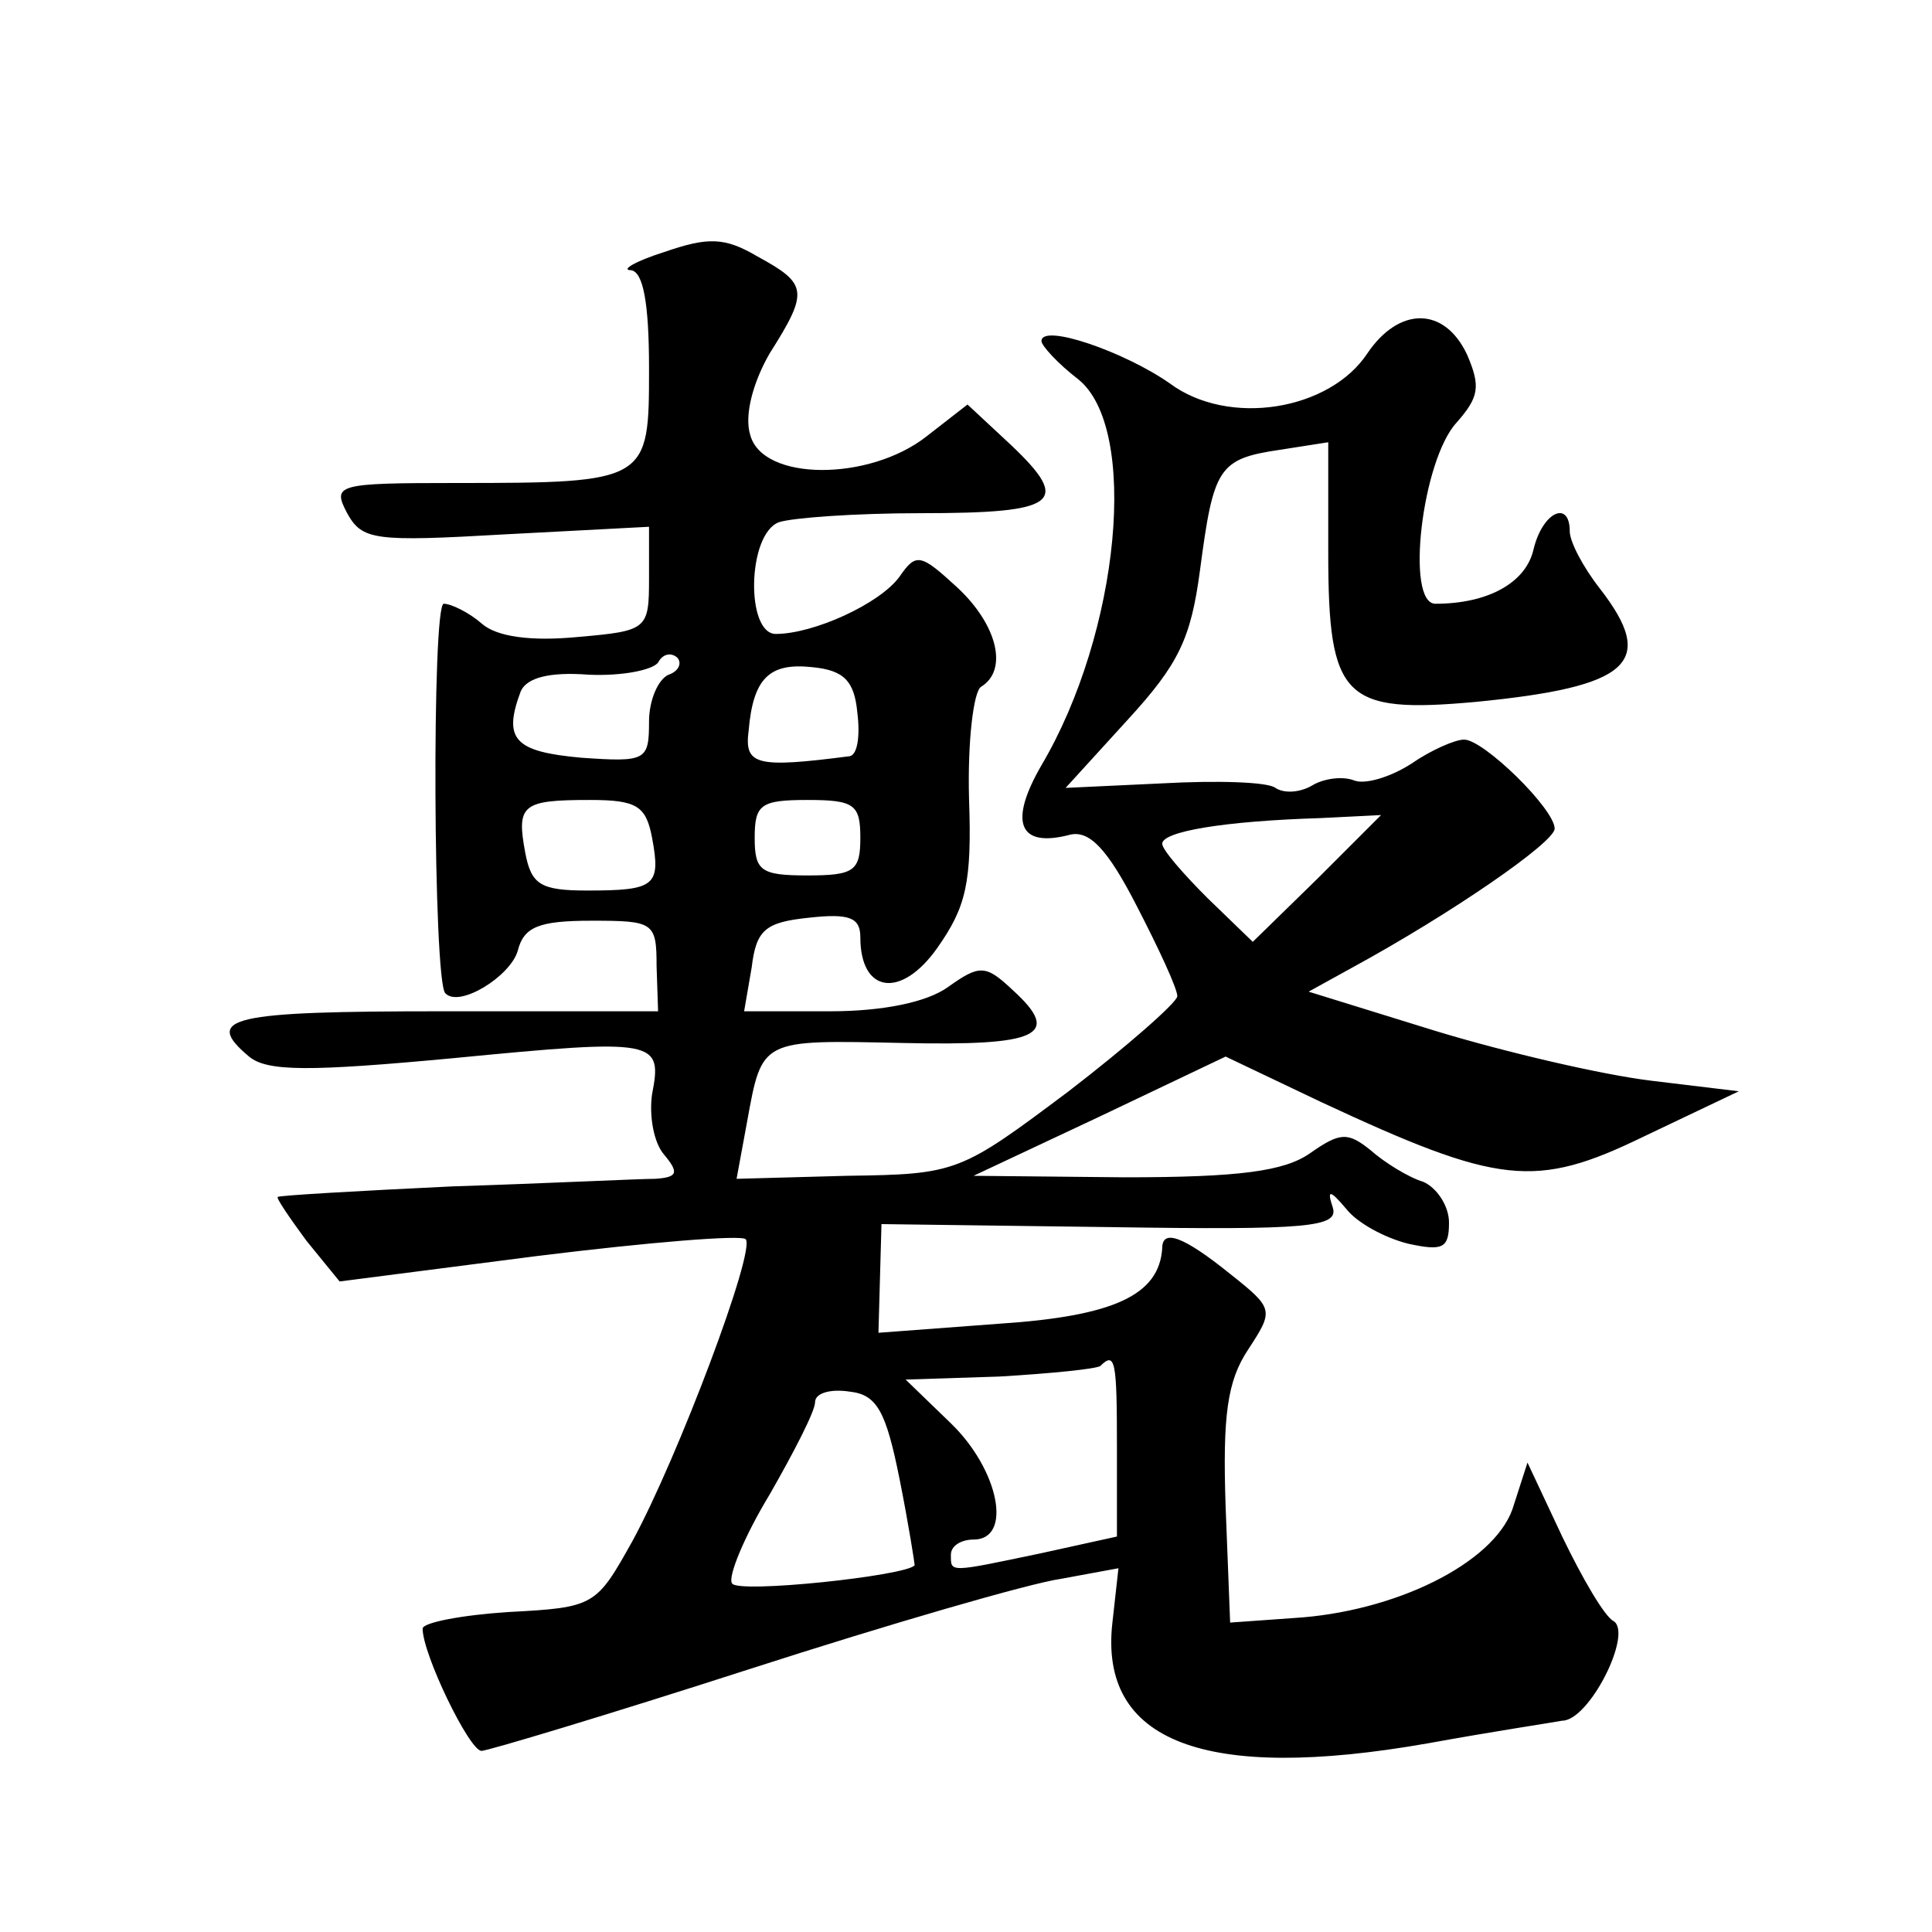
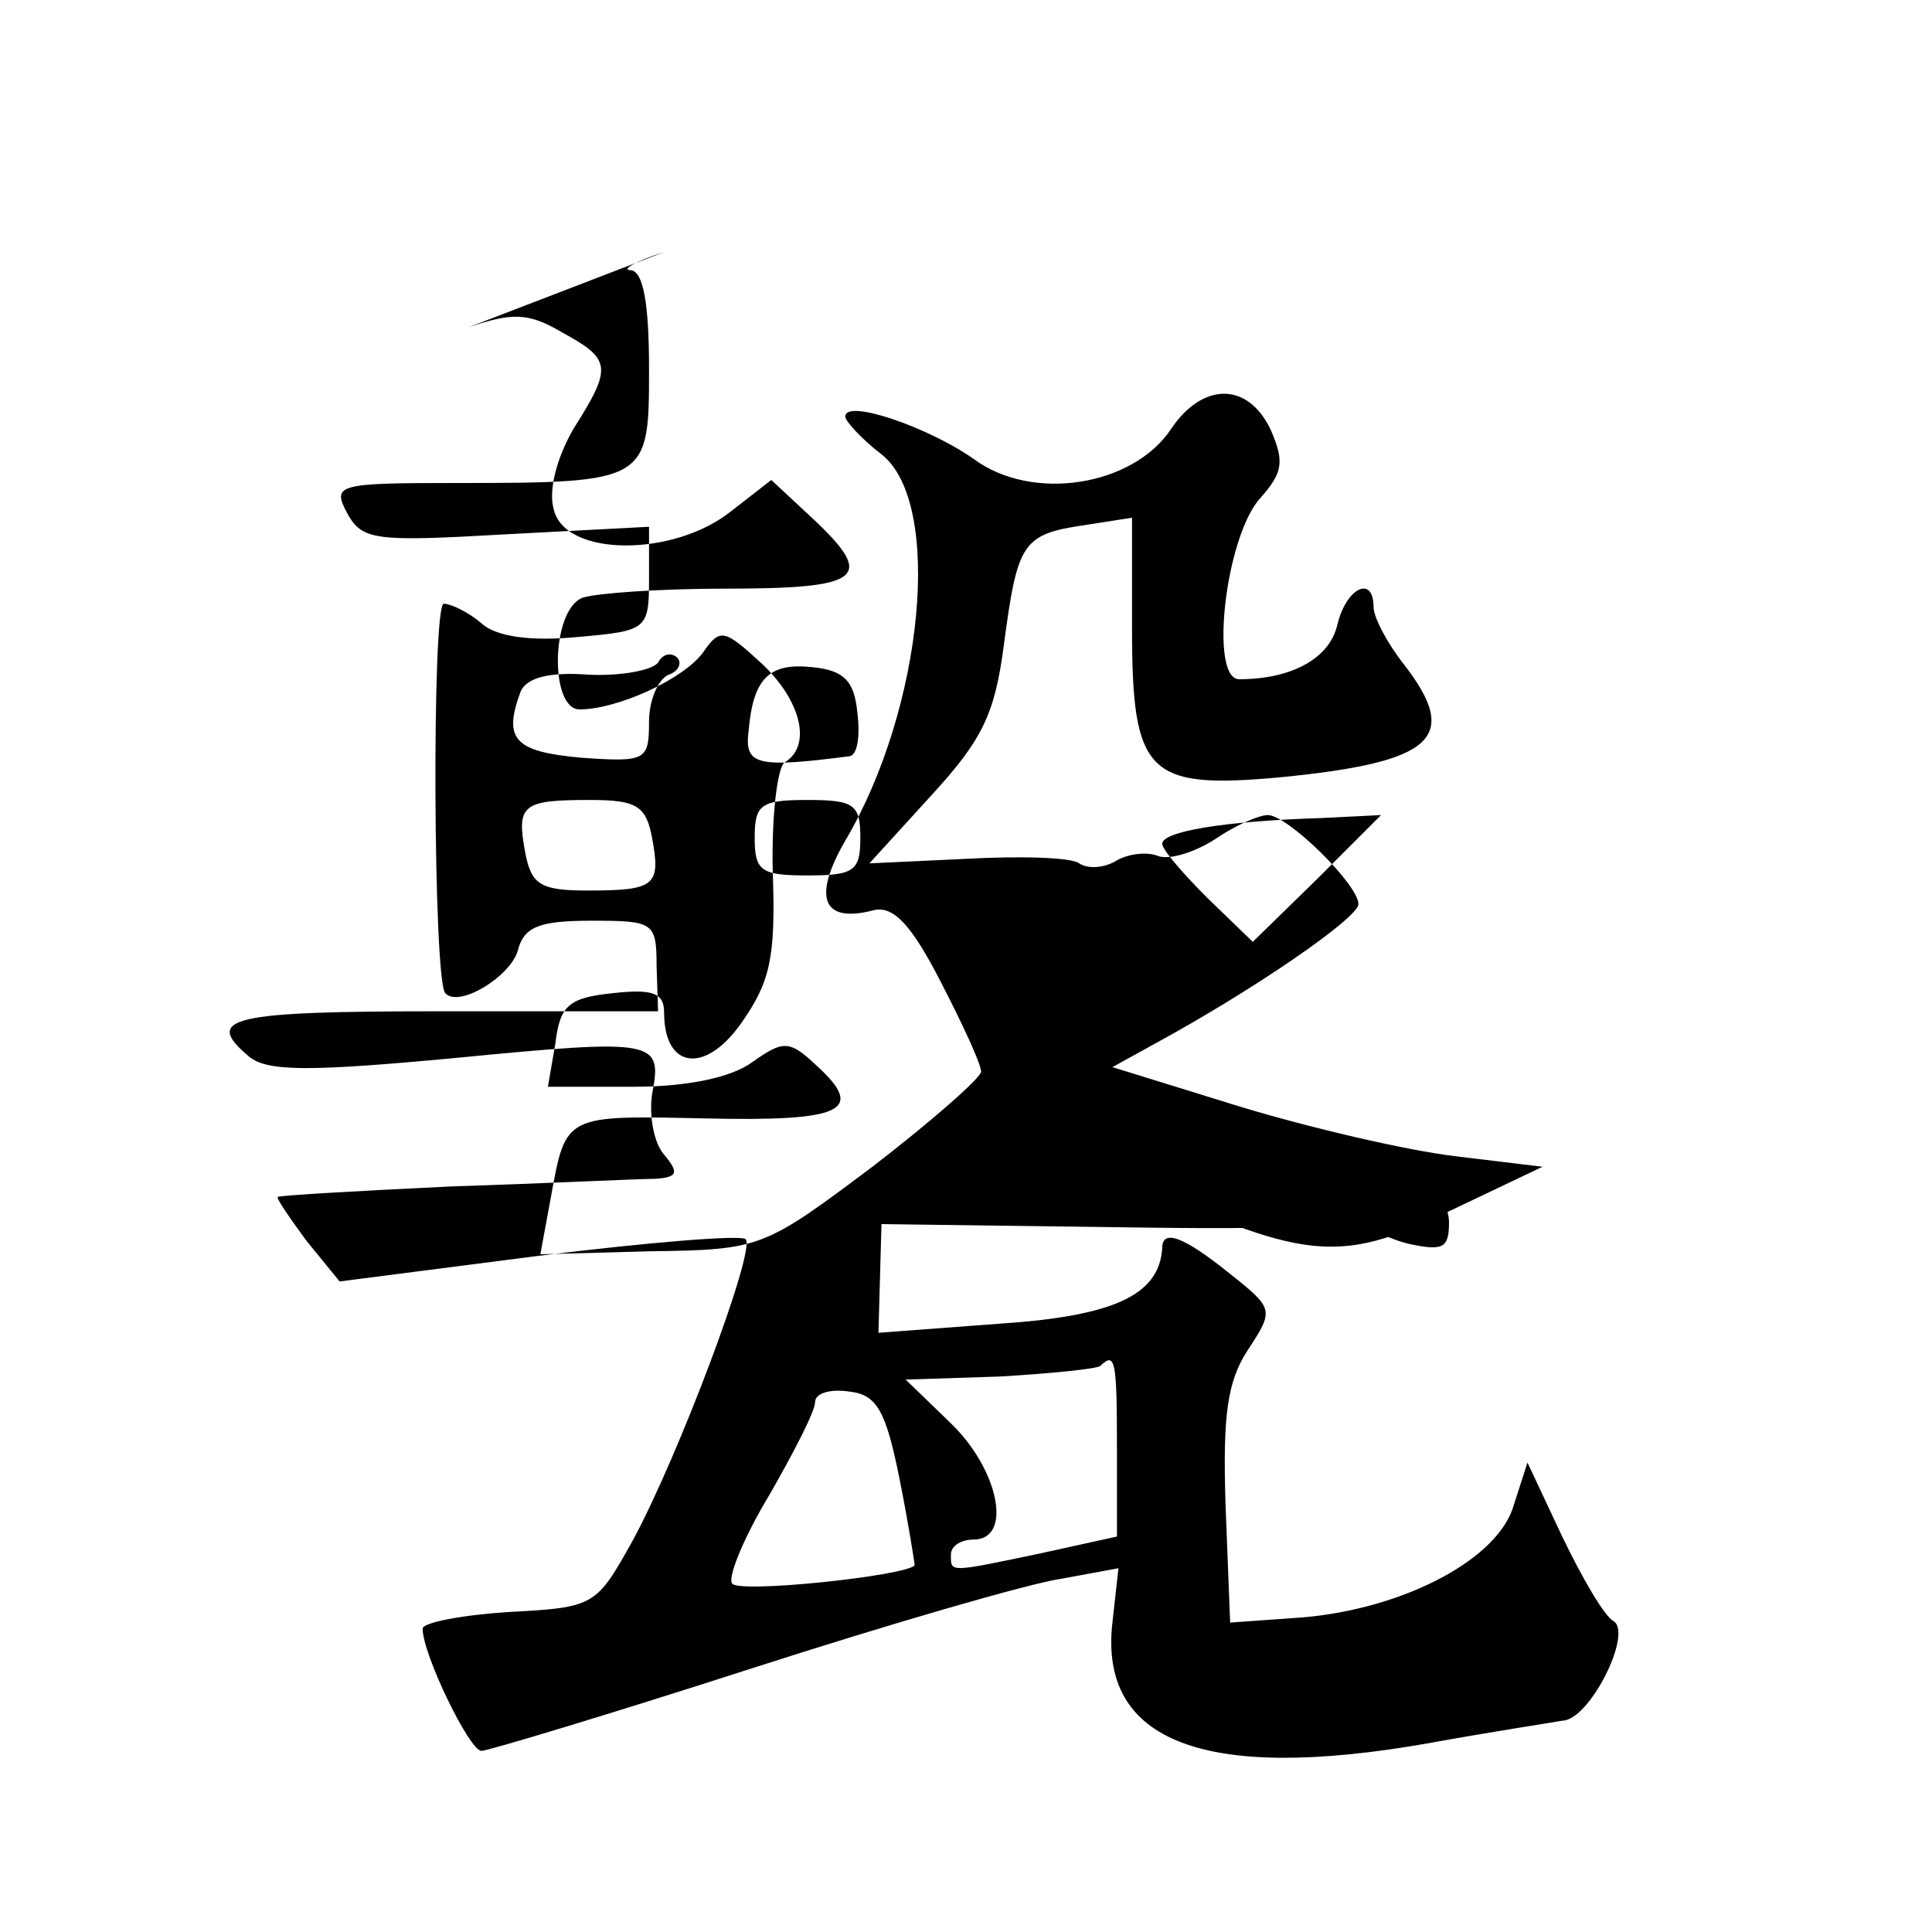
<svg xmlns="http://www.w3.org/2000/svg" version="1.0" width="128pt" height="128pt" viewBox="0 0 128 128" preserveAspectRatio="xMidYMid meet">
  <g transform="translate(0,128) scale(0.1,-0.1)" fill="#0" stroke="none">
-     <path d="M440 1113 c-19 -6 -29 -12 -22 -12 8 -1 12 -21 12 -65 0 -75 0 -76 -128 -76 -79 0 -82 -1 -72 -20 10 -18 18 -19 105 -14 l95 5 0 -34 c0 -34 -1 -35 -47 -39 -31 -3 -54 0 -64 9 -8 7 -20 13 -25 13 -8 0 -7 -250 1 -258 9 -10 43 11 48 28 4 16 14 20 49 20 41 0 43 -1 43 -30 l1 -30 -143 0 c-140 0 -159 -4 -128 -30 12 -10 40 -10 136 -1 134 13 138 12 131 -24 -2 -14 1 -32 8 -40 10 -12 9 -15 -6 -16 -11 0 -71 -3 -134 -5 -63 -3 -115 -6 -116 -7 -1 -1 8 -14 19 -29 l22 -27 132 17 c73 9 134 14 137 11 7 -7 -45 -145 -75 -200 -24 -43 -25 -44 -82 -47 -31 -2 -57 -7 -57 -11 0 -17 31 -81 39 -81 4 0 84 24 177 54 93 30 186 57 207 60 l38 7 -4 -36 c-9 -79 61 -106 209 -80 44 8 84 14 89 15 18 0 47 58 34 66 -6 3 -21 29 -34 56 l-23 49 -10 -31 c-13 -36 -78 -68 -145 -72 l-42 -3 -3 77 c-2 60 1 83 15 104 17 26 17 27 -12 50 -31 25 -45 30 -45 17 -2 -31 -32 -45 -108 -50 l-80 -6 1 36 1 36 152 -2 c131 -2 151 0 147 13 -4 12 -2 12 9 -1 7 -9 25 -19 41 -23 23 -5 27 -3 27 14 0 11 -8 23 -17 27 -10 3 -26 13 -35 21 -15 12 -20 12 -40 -2 -17 -12 -47 -16 -123 -16 l-100 1 83 39 84 40 63 -30 c118 -55 142 -58 214 -23 l63 30 -58 7 c-33 4 -97 19 -143 33 l-84 26 29 16 c66 36 134 83 134 92 0 13 -47 59 -60 59 -6 0 -22 -7 -35 -16 -14 -9 -31 -14 -38 -11 -8 3 -20 1 -27 -3 -8 -5 -19 -6 -25 -2 -5 4 -39 5 -75 3 l-64 -3 41 45 c34 37 42 54 48 99 9 68 12 74 53 80 l32 5 0 -73 c0 -97 10 -107 98 -99 102 10 120 26 82 75 -11 14 -20 31 -20 38 0 21 -18 13 -24 -12 -5 -22 -30 -36 -65 -36 -20 0 -9 95 14 120 15 17 16 24 7 45 -15 32 -45 32 -66 1 -25 -38 -92 -49 -131 -20 -30 21 -85 40 -85 28 0 -3 11 -15 24 -25 41 -32 28 -168 -24 -256 -22 -38 -15 -55 19 -46 13 3 25 -10 44 -47 15 -29 27 -55 27 -60 0 -4 -33 -33 -72 -63 -72 -54 -74 -55 -147 -56 l-73 -2 7 38 c10 55 9 54 103 52 90 -2 106 5 73 35 -18 17 -22 17 -43 2 -14 -10 -43 -16 -78 -16 l-57 0 5 29 c3 25 9 30 38 33 27 3 34 0 34 -13 0 -37 27 -41 51 -7 19 27 23 43 21 99 -1 38 3 71 8 74 18 11 11 41 -16 66 -24 22 -27 23 -38 7 -13 -18 -57 -38 -82 -38 -20 0 -19 66 2 74 9 3 51 6 94 6 91 0 100 7 60 45 l-29 27 -27 -21 c-38 -30 -109 -30 -117 1 -4 13 2 35 13 54 26 41 25 46 -8 64 -22 13 -33 13 -62 3z m3 -280 c-7 -3 -13 -17 -13 -31 0 -26 -2 -27 -45 -24 -44 4 -52 12 -40 44 4 9 19 13 45 11 22 -1 42 3 46 8 3 6 9 7 13 3 3 -4 0 -9 -6 -11z m125 -25 c2 -16 0 -28 -5 -29 -62 -8 -70 -6 -67 17 3 35 14 45 42 42 21 -2 28 -9 30 -30z m-136 -83 c6 -32 2 -35 -43 -35 -31 0 -37 4 -41 25 -6 32 -2 35 43 35 31 0 37 -4 41 -25z m138 0 c0 -22 -4 -25 -35 -25 -31 0 -35 3 -35 25 0 22 4 25 35 25 31 0 35 -3 35 -25z m303 -27 l-43 -42 -30 29 c-16 16 -30 32 -30 36 0 8 40 15 105 17 l40 2 -42 -42z m-133 -377 l0 -59 -50 -11 c-62 -13 -60 -13 -60 -1 0 6 7 10 15 10 26 0 17 46 -15 77 l-30 29 62 2 c34 2 64 5 67 7 10 10 11 3 11 -54z m-144 -21 c6 -30 10 -56 10 -57 -5 -7 -118 -19 -121 -12 -3 4 8 31 25 59 16 28 30 55 30 61 0 6 10 9 23 7 18 -2 24 -13 33 -58z" />
+     <path d="M440 1113 c-19 -6 -29 -12 -22 -12 8 -1 12 -21 12 -65 0 -75 0 -76 -128 -76 -79 0 -82 -1 -72 -20 10 -18 18 -19 105 -14 l95 5 0 -34 c0 -34 -1 -35 -47 -39 -31 -3 -54 0 -64 9 -8 7 -20 13 -25 13 -8 0 -7 -250 1 -258 9 -10 43 11 48 28 4 16 14 20 49 20 41 0 43 -1 43 -30 l1 -30 -143 0 c-140 0 -159 -4 -128 -30 12 -10 40 -10 136 -1 134 13 138 12 131 -24 -2 -14 1 -32 8 -40 10 -12 9 -15 -6 -16 -11 0 -71 -3 -134 -5 -63 -3 -115 -6 -116 -7 -1 -1 8 -14 19 -29 l22 -27 132 17 c73 9 134 14 137 11 7 -7 -45 -145 -75 -200 -24 -43 -25 -44 -82 -47 -31 -2 -57 -7 -57 -11 0 -17 31 -81 39 -81 4 0 84 24 177 54 93 30 186 57 207 60 l38 7 -4 -36 c-9 -79 61 -106 209 -80 44 8 84 14 89 15 18 0 47 58 34 66 -6 3 -21 29 -34 56 l-23 49 -10 -31 c-13 -36 -78 -68 -145 -72 l-42 -3 -3 77 c-2 60 1 83 15 104 17 26 17 27 -12 50 -31 25 -45 30 -45 17 -2 -31 -32 -45 -108 -50 l-80 -6 1 36 1 36 152 -2 c131 -2 151 0 147 13 -4 12 -2 12 9 -1 7 -9 25 -19 41 -23 23 -5 27 -3 27 14 0 11 -8 23 -17 27 -10 3 -26 13 -35 21 -15 12 -20 12 -40 -2 -17 -12 -47 -16 -123 -16 c118 -55 142 -58 214 -23 l63 30 -58 7 c-33 4 -97 19 -143 33 l-84 26 29 16 c66 36 134 83 134 92 0 13 -47 59 -60 59 -6 0 -22 -7 -35 -16 -14 -9 -31 -14 -38 -11 -8 3 -20 1 -27 -3 -8 -5 -19 -6 -25 -2 -5 4 -39 5 -75 3 l-64 -3 41 45 c34 37 42 54 48 99 9 68 12 74 53 80 l32 5 0 -73 c0 -97 10 -107 98 -99 102 10 120 26 82 75 -11 14 -20 31 -20 38 0 21 -18 13 -24 -12 -5 -22 -30 -36 -65 -36 -20 0 -9 95 14 120 15 17 16 24 7 45 -15 32 -45 32 -66 1 -25 -38 -92 -49 -131 -20 -30 21 -85 40 -85 28 0 -3 11 -15 24 -25 41 -32 28 -168 -24 -256 -22 -38 -15 -55 19 -46 13 3 25 -10 44 -47 15 -29 27 -55 27 -60 0 -4 -33 -33 -72 -63 -72 -54 -74 -55 -147 -56 l-73 -2 7 38 c10 55 9 54 103 52 90 -2 106 5 73 35 -18 17 -22 17 -43 2 -14 -10 -43 -16 -78 -16 l-57 0 5 29 c3 25 9 30 38 33 27 3 34 0 34 -13 0 -37 27 -41 51 -7 19 27 23 43 21 99 -1 38 3 71 8 74 18 11 11 41 -16 66 -24 22 -27 23 -38 7 -13 -18 -57 -38 -82 -38 -20 0 -19 66 2 74 9 3 51 6 94 6 91 0 100 7 60 45 l-29 27 -27 -21 c-38 -30 -109 -30 -117 1 -4 13 2 35 13 54 26 41 25 46 -8 64 -22 13 -33 13 -62 3z m3 -280 c-7 -3 -13 -17 -13 -31 0 -26 -2 -27 -45 -24 -44 4 -52 12 -40 44 4 9 19 13 45 11 22 -1 42 3 46 8 3 6 9 7 13 3 3 -4 0 -9 -6 -11z m125 -25 c2 -16 0 -28 -5 -29 -62 -8 -70 -6 -67 17 3 35 14 45 42 42 21 -2 28 -9 30 -30z m-136 -83 c6 -32 2 -35 -43 -35 -31 0 -37 4 -41 25 -6 32 -2 35 43 35 31 0 37 -4 41 -25z m138 0 c0 -22 -4 -25 -35 -25 -31 0 -35 3 -35 25 0 22 4 25 35 25 31 0 35 -3 35 -25z m303 -27 l-43 -42 -30 29 c-16 16 -30 32 -30 36 0 8 40 15 105 17 l40 2 -42 -42z m-133 -377 l0 -59 -50 -11 c-62 -13 -60 -13 -60 -1 0 6 7 10 15 10 26 0 17 46 -15 77 l-30 29 62 2 c34 2 64 5 67 7 10 10 11 3 11 -54z m-144 -21 c6 -30 10 -56 10 -57 -5 -7 -118 -19 -121 -12 -3 4 8 31 25 59 16 28 30 55 30 61 0 6 10 9 23 7 18 -2 24 -13 33 -58z" />
  </g>
</svg>